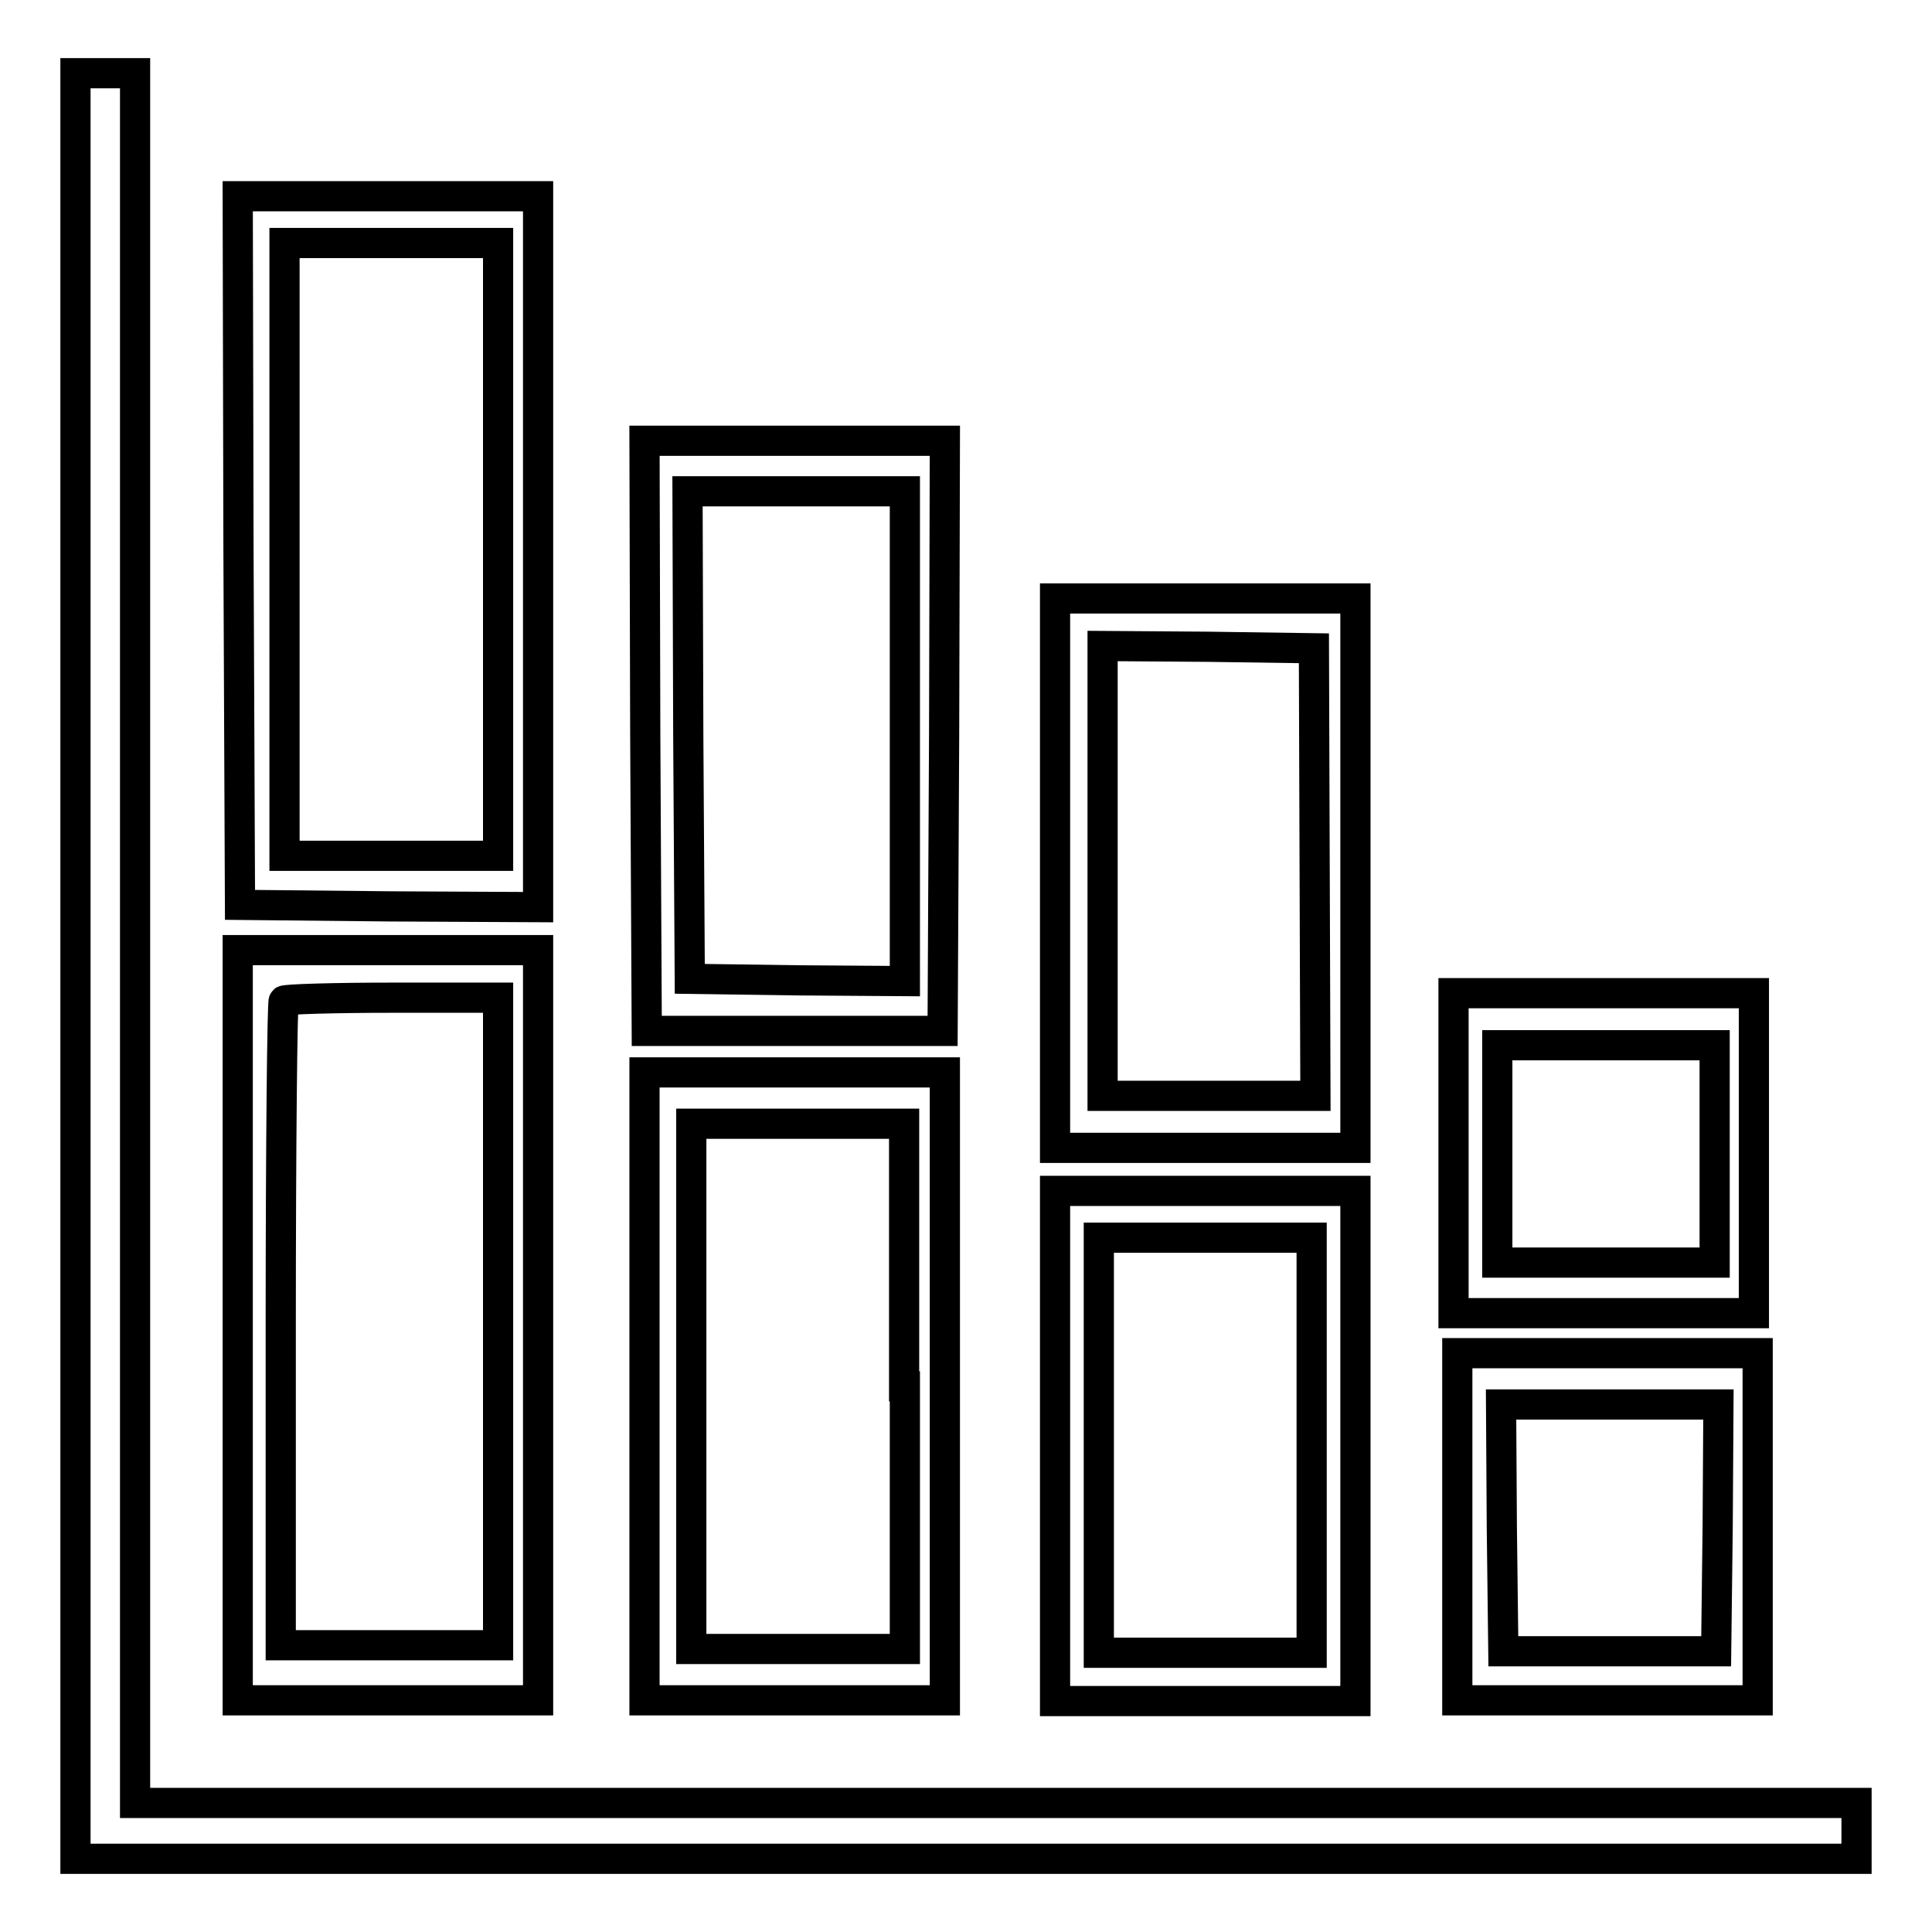
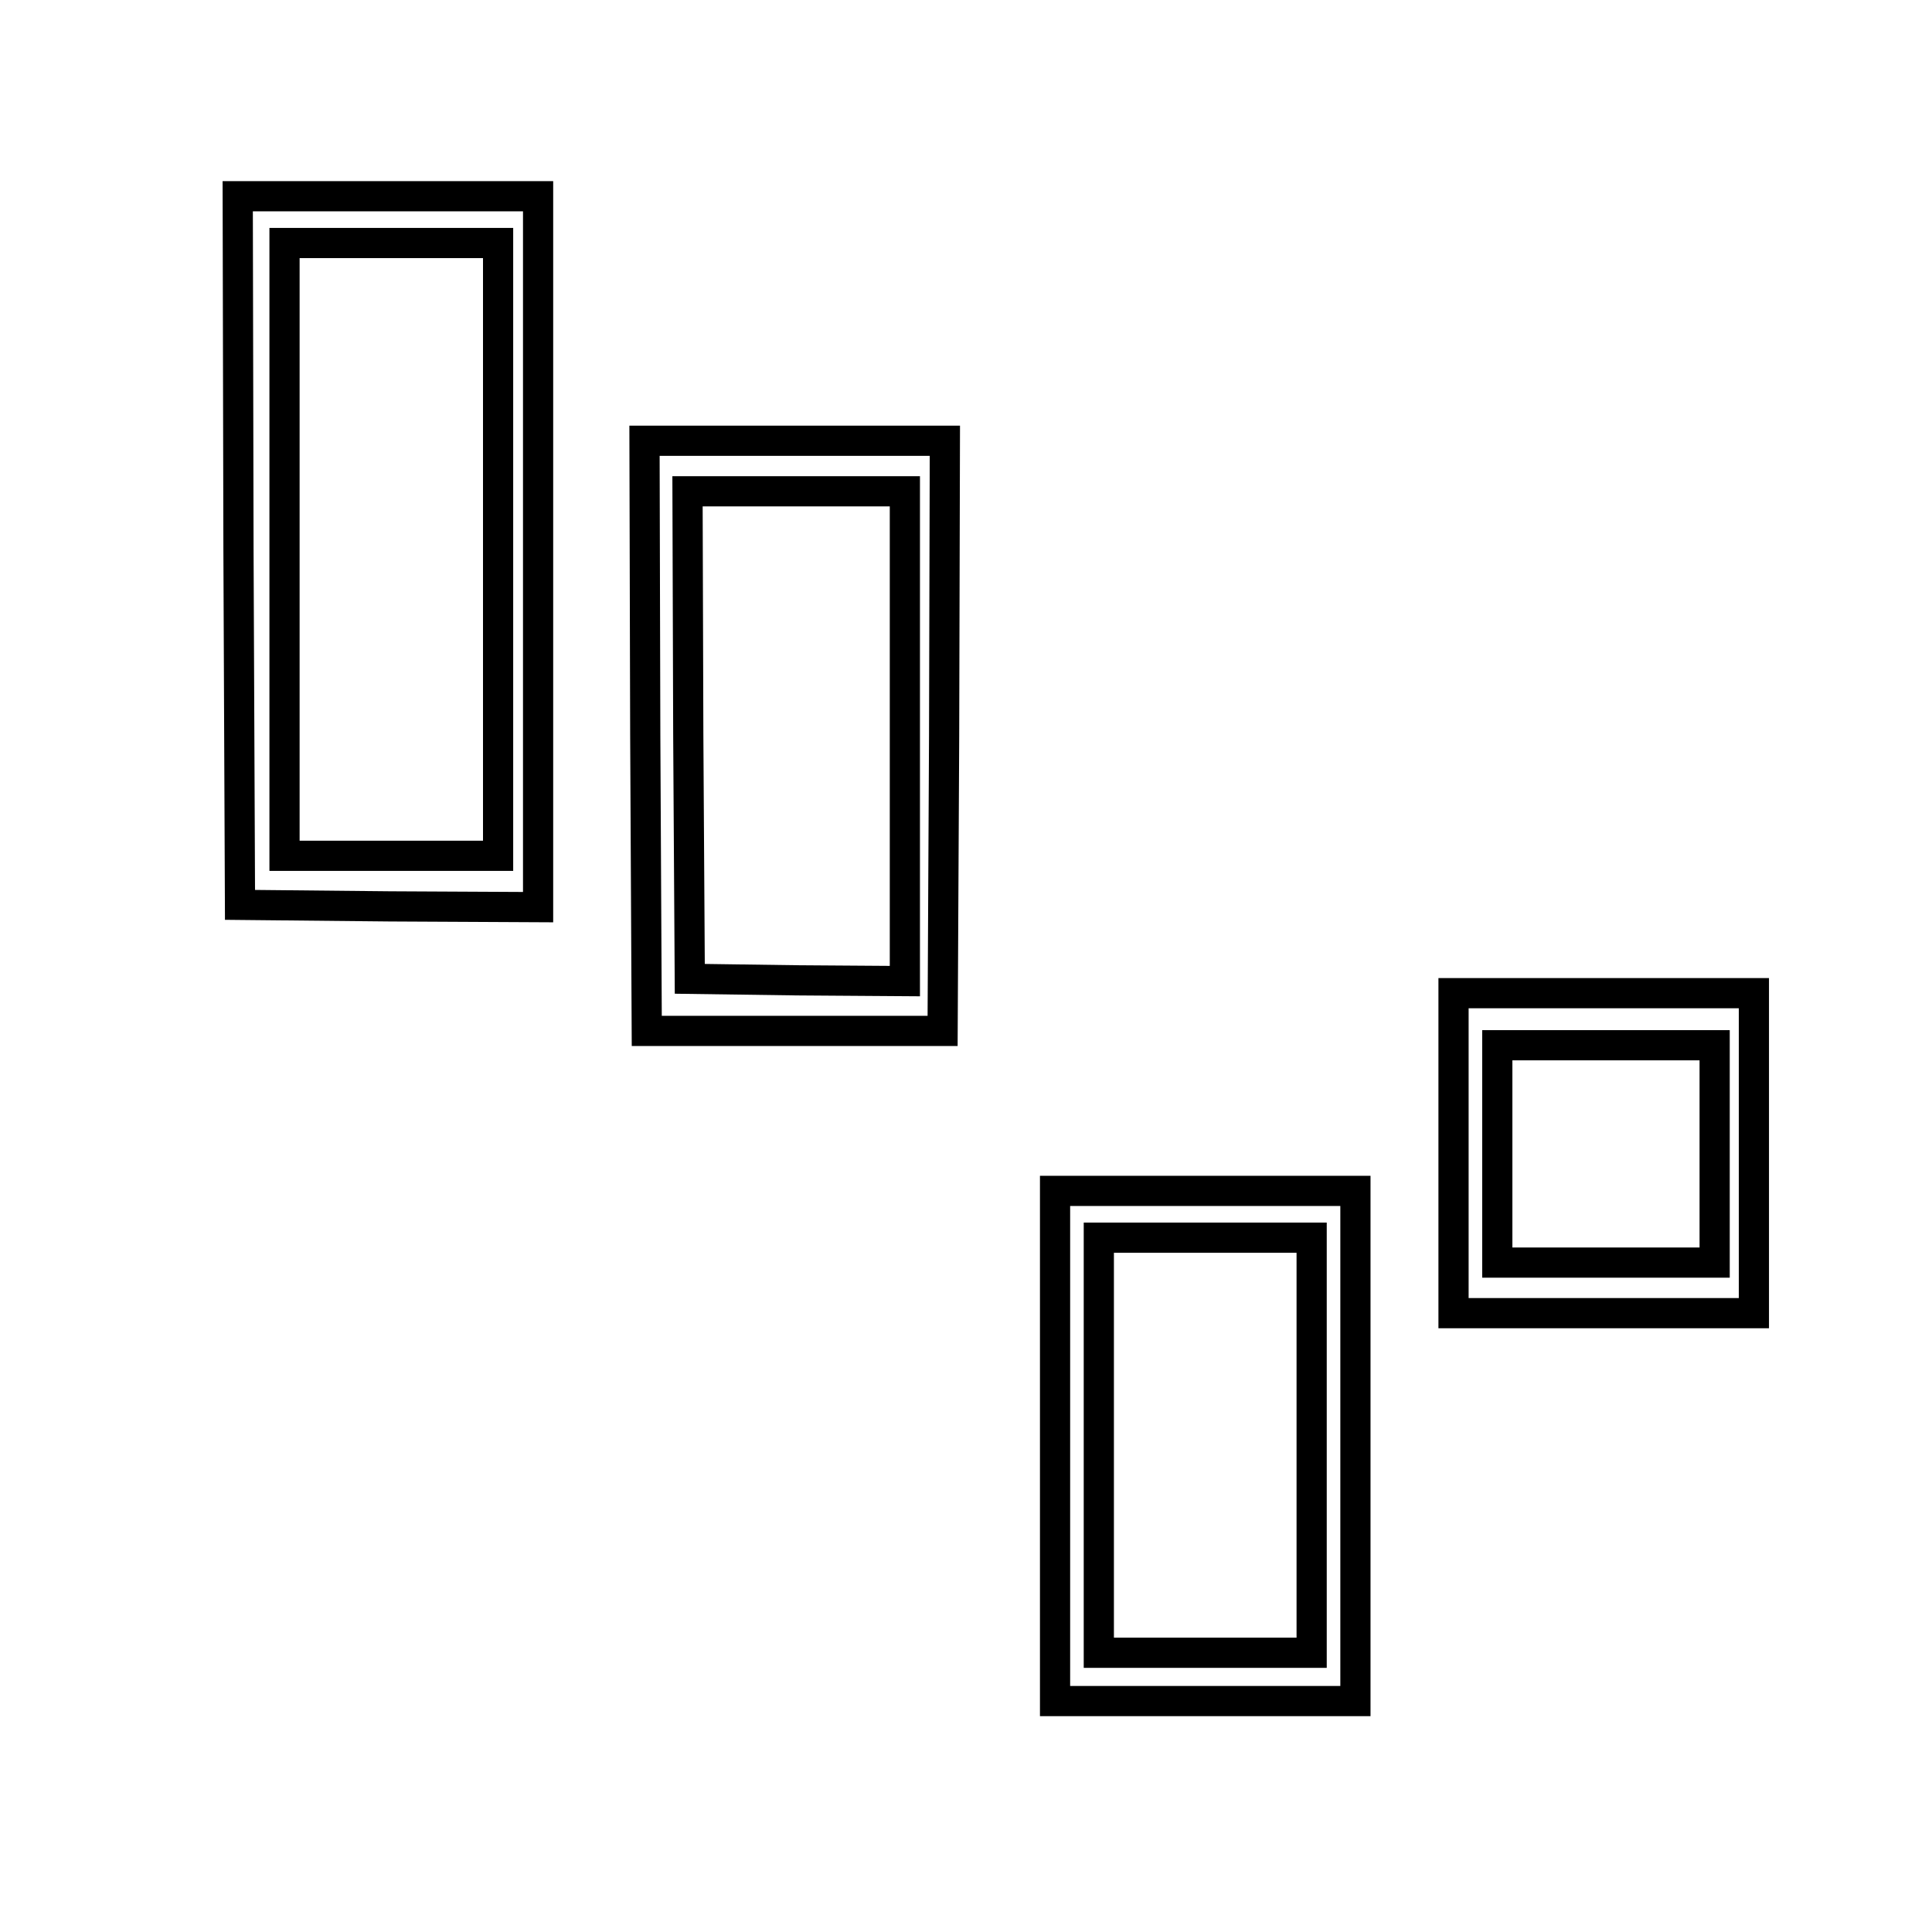
<svg xmlns="http://www.w3.org/2000/svg" version="1.1" x="0px" y="0px" viewBox="0 0 256 256" enable-background="new 0 0 256 256" xml:space="preserve">
  <g>
    <g>
      <g>
-         <path stroke-width="4" fill-opacity="0" stroke="#000000" d="M10,128v118.3h118h118v-3.7v-3.7H131.9H17.9V124.3V9.7h-3.9H10V128z" />
        <path stroke-width="4" fill-opacity="0" stroke="#000000" d="M31.6,72.9l0.2,47l19.8,0.2l19.7,0.1V73.1V26H51.3H31.5L31.6,72.9z M66,72.8v40.6H51.9H37.7V72.8V32.2h14.1H66V72.8z" />
        <path stroke-width="4" fill-opacity="0" stroke="#000000" d="M85.5,97.5l0.2,39.1h19.6h19.6l0.2-39.1l0.1-39.1h-19.9H85.4L85.5,97.5z M119.9,97.6v32.4l-14.2-0.1l-14.3-0.2l-0.2-32.3l-0.1-32.3h14.4h14.4L119.9,97.6L119.9,97.6z" />
-         <path stroke-width="4" fill-opacity="0" stroke="#000000" d="M139.8,115.7v36.4h19.9h19.9v-36.4V79.3h-19.9h-19.9V115.7z M174.2,115.5l0.1,29.7h-14.1h-14.1v-29.8V85.6l14,0.1l14,0.2L174.2,115.5z" />
-         <path stroke-width="4" fill-opacity="0" stroke="#000000" d="M31.5,175.6v49.7h19.9h19.9v-49.7v-49.7H51.3H31.5V175.6z M66,175.1V218H51.6H37.2v-42.5c0-23.4,0.2-42.8,0.4-42.9c0.2-0.2,6.6-0.4,14.4-0.4h14L66,175.1L66,175.1z" />
        <path stroke-width="4" fill-opacity="0" stroke="#000000" d="M192.6,152.9V174h19.9h19.9v-21.2v-21.2h-19.9h-19.9V152.9L192.6,152.9z M227.2,152.9v14.4h-14.4h-14.4v-14.4v-14.4h14.4h14.4V152.9z" />
-         <path stroke-width="4" fill-opacity="0" stroke="#000000" d="M85.4,183.7v41.6h19.9h19.9v-41.6v-41.6h-19.9H85.4V183.7z M119.9,183.7v34.8h-14.1H91.6v-34.8v-34.8h14.1h14.1V183.7z" />
        <path stroke-width="4" fill-opacity="0" stroke="#000000" d="M139.8,191.6v33.8h19.9h19.9v-33.8v-33.8h-19.9h-19.9V191.6z M173.8,191.6V219h-14.1h-14.1v-27.5v-27.5h14.1h14.1V191.6z" />
-         <path stroke-width="4" fill-opacity="0" stroke="#000000" d="M193.1,202.3v23H213h19.9v-23v-23H213h-19.9V202.3z M227.6,202.4l-0.2,16.4h-14.1h-14.1l-0.2-16.4l-0.1-16.3h14.4h14.4L227.6,202.4z" />
      </g>
    </g>
  </g>
</svg>